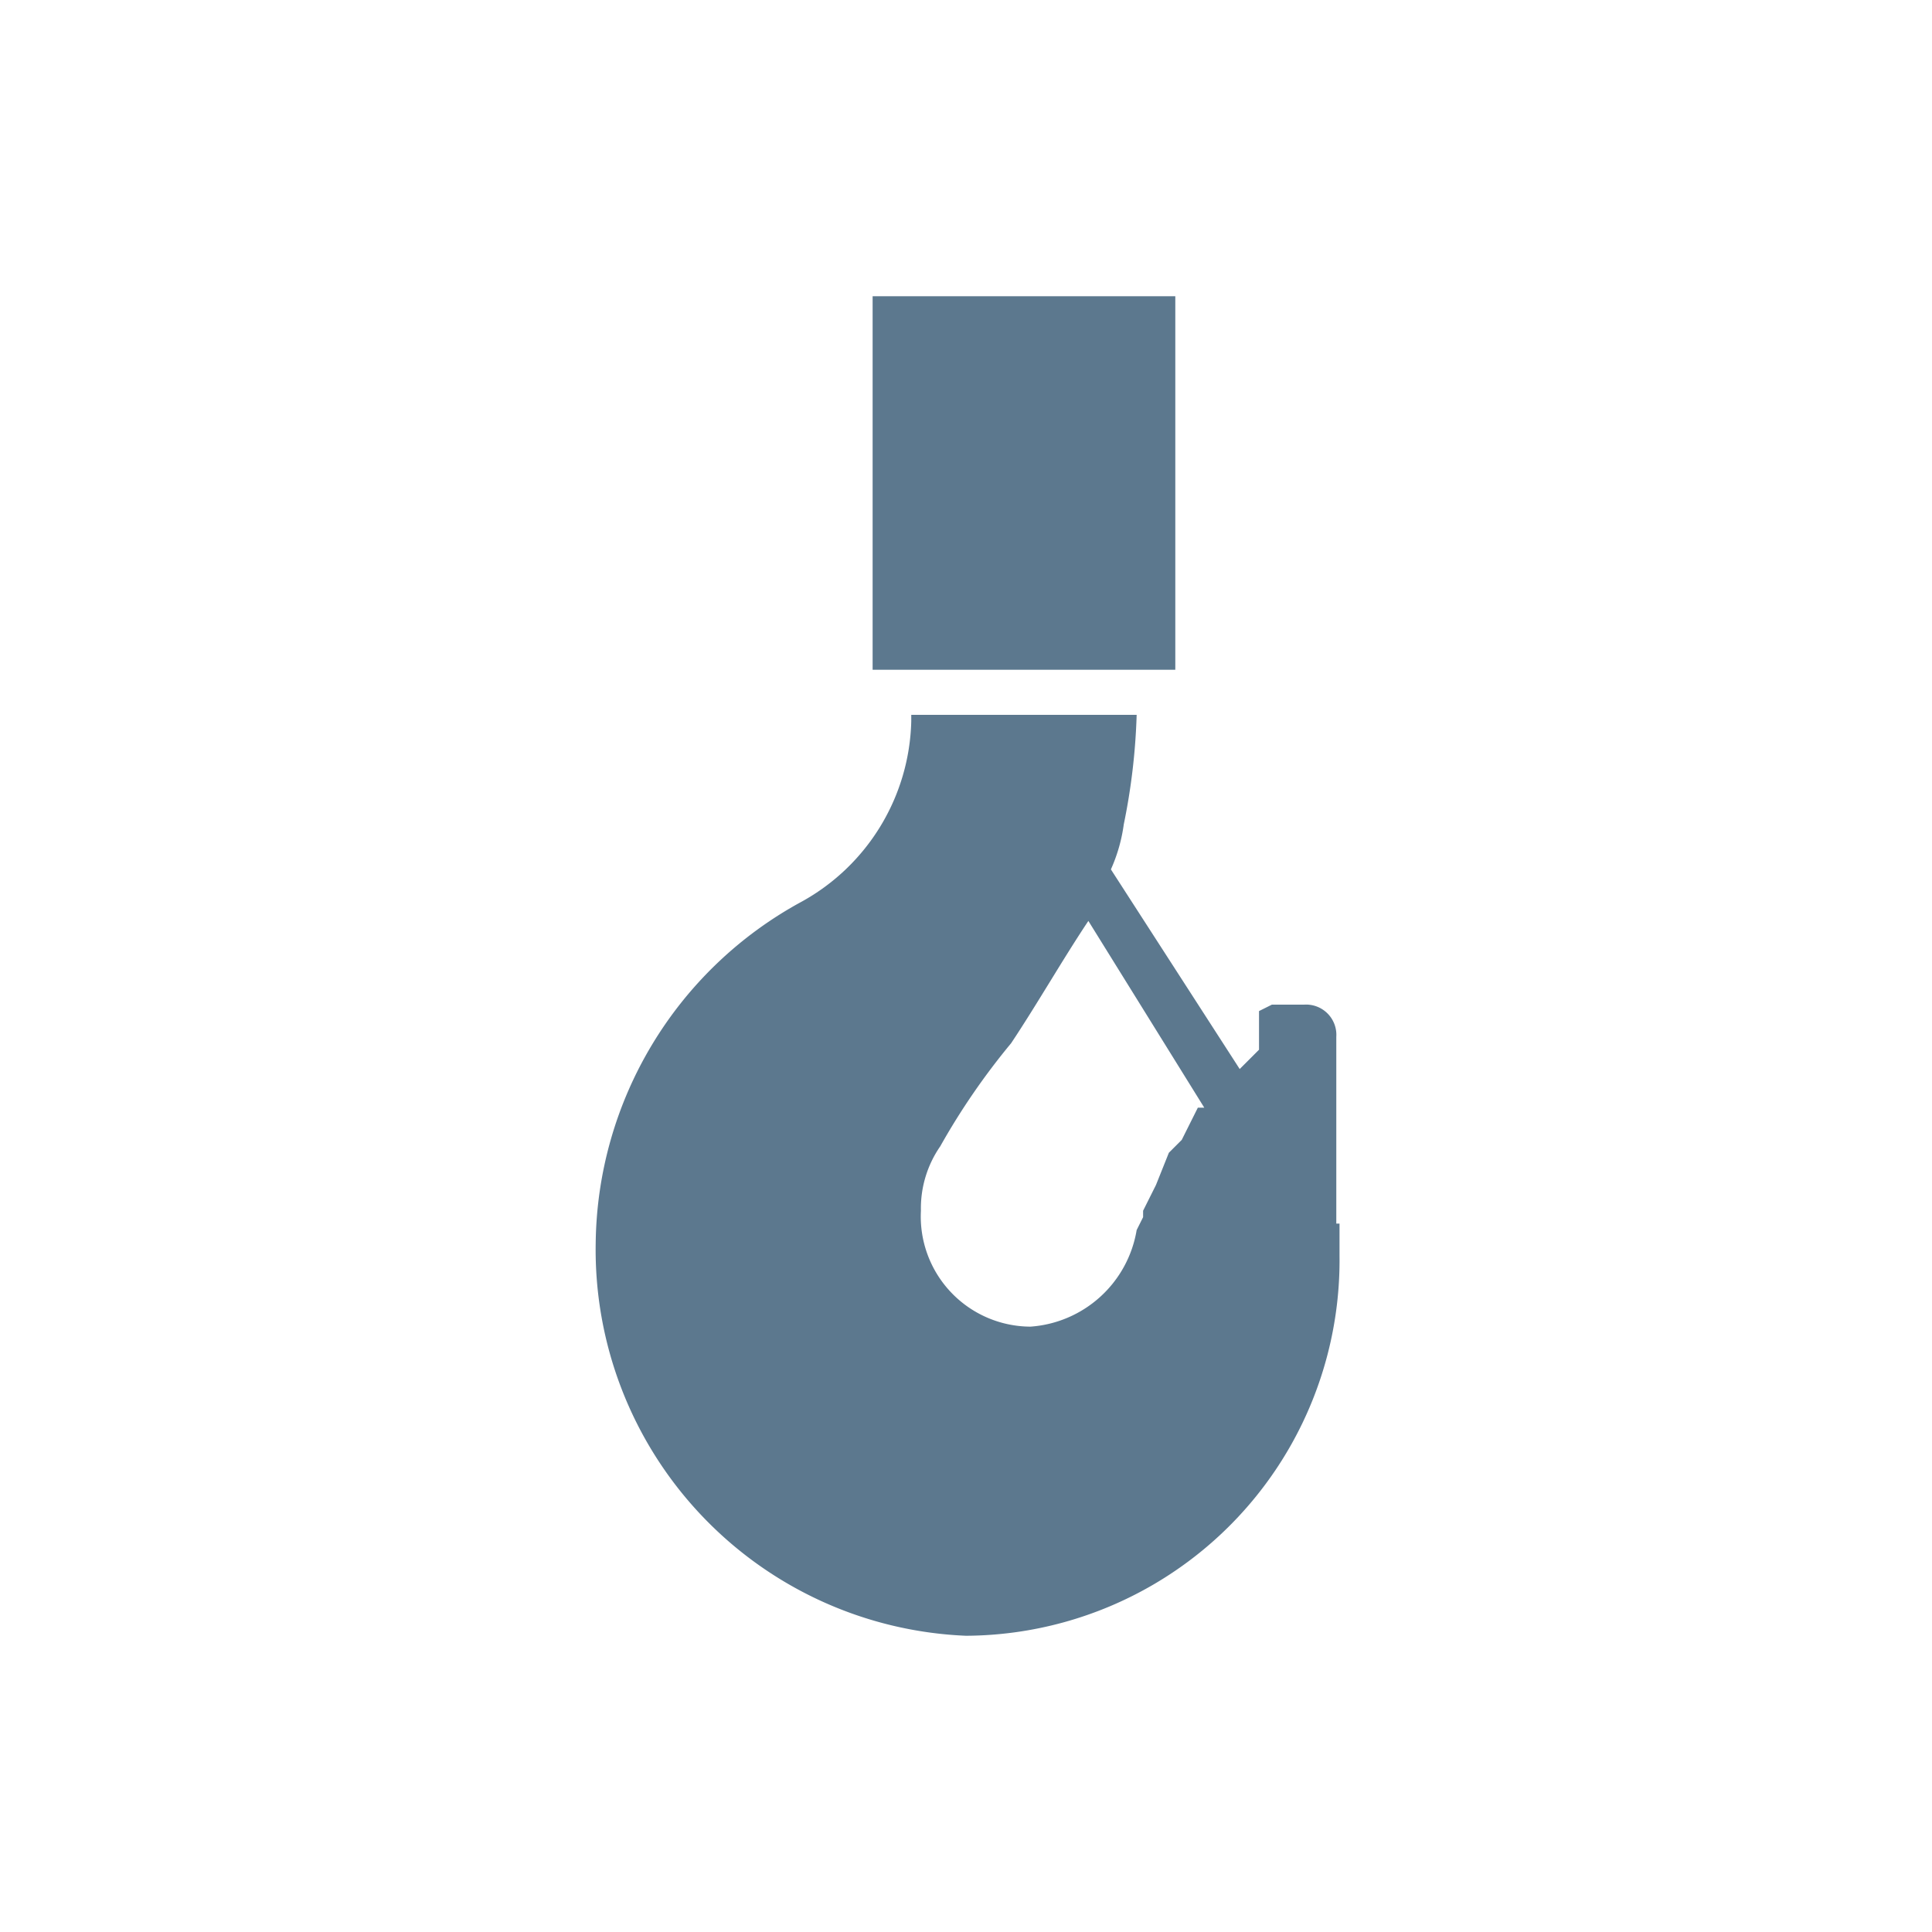
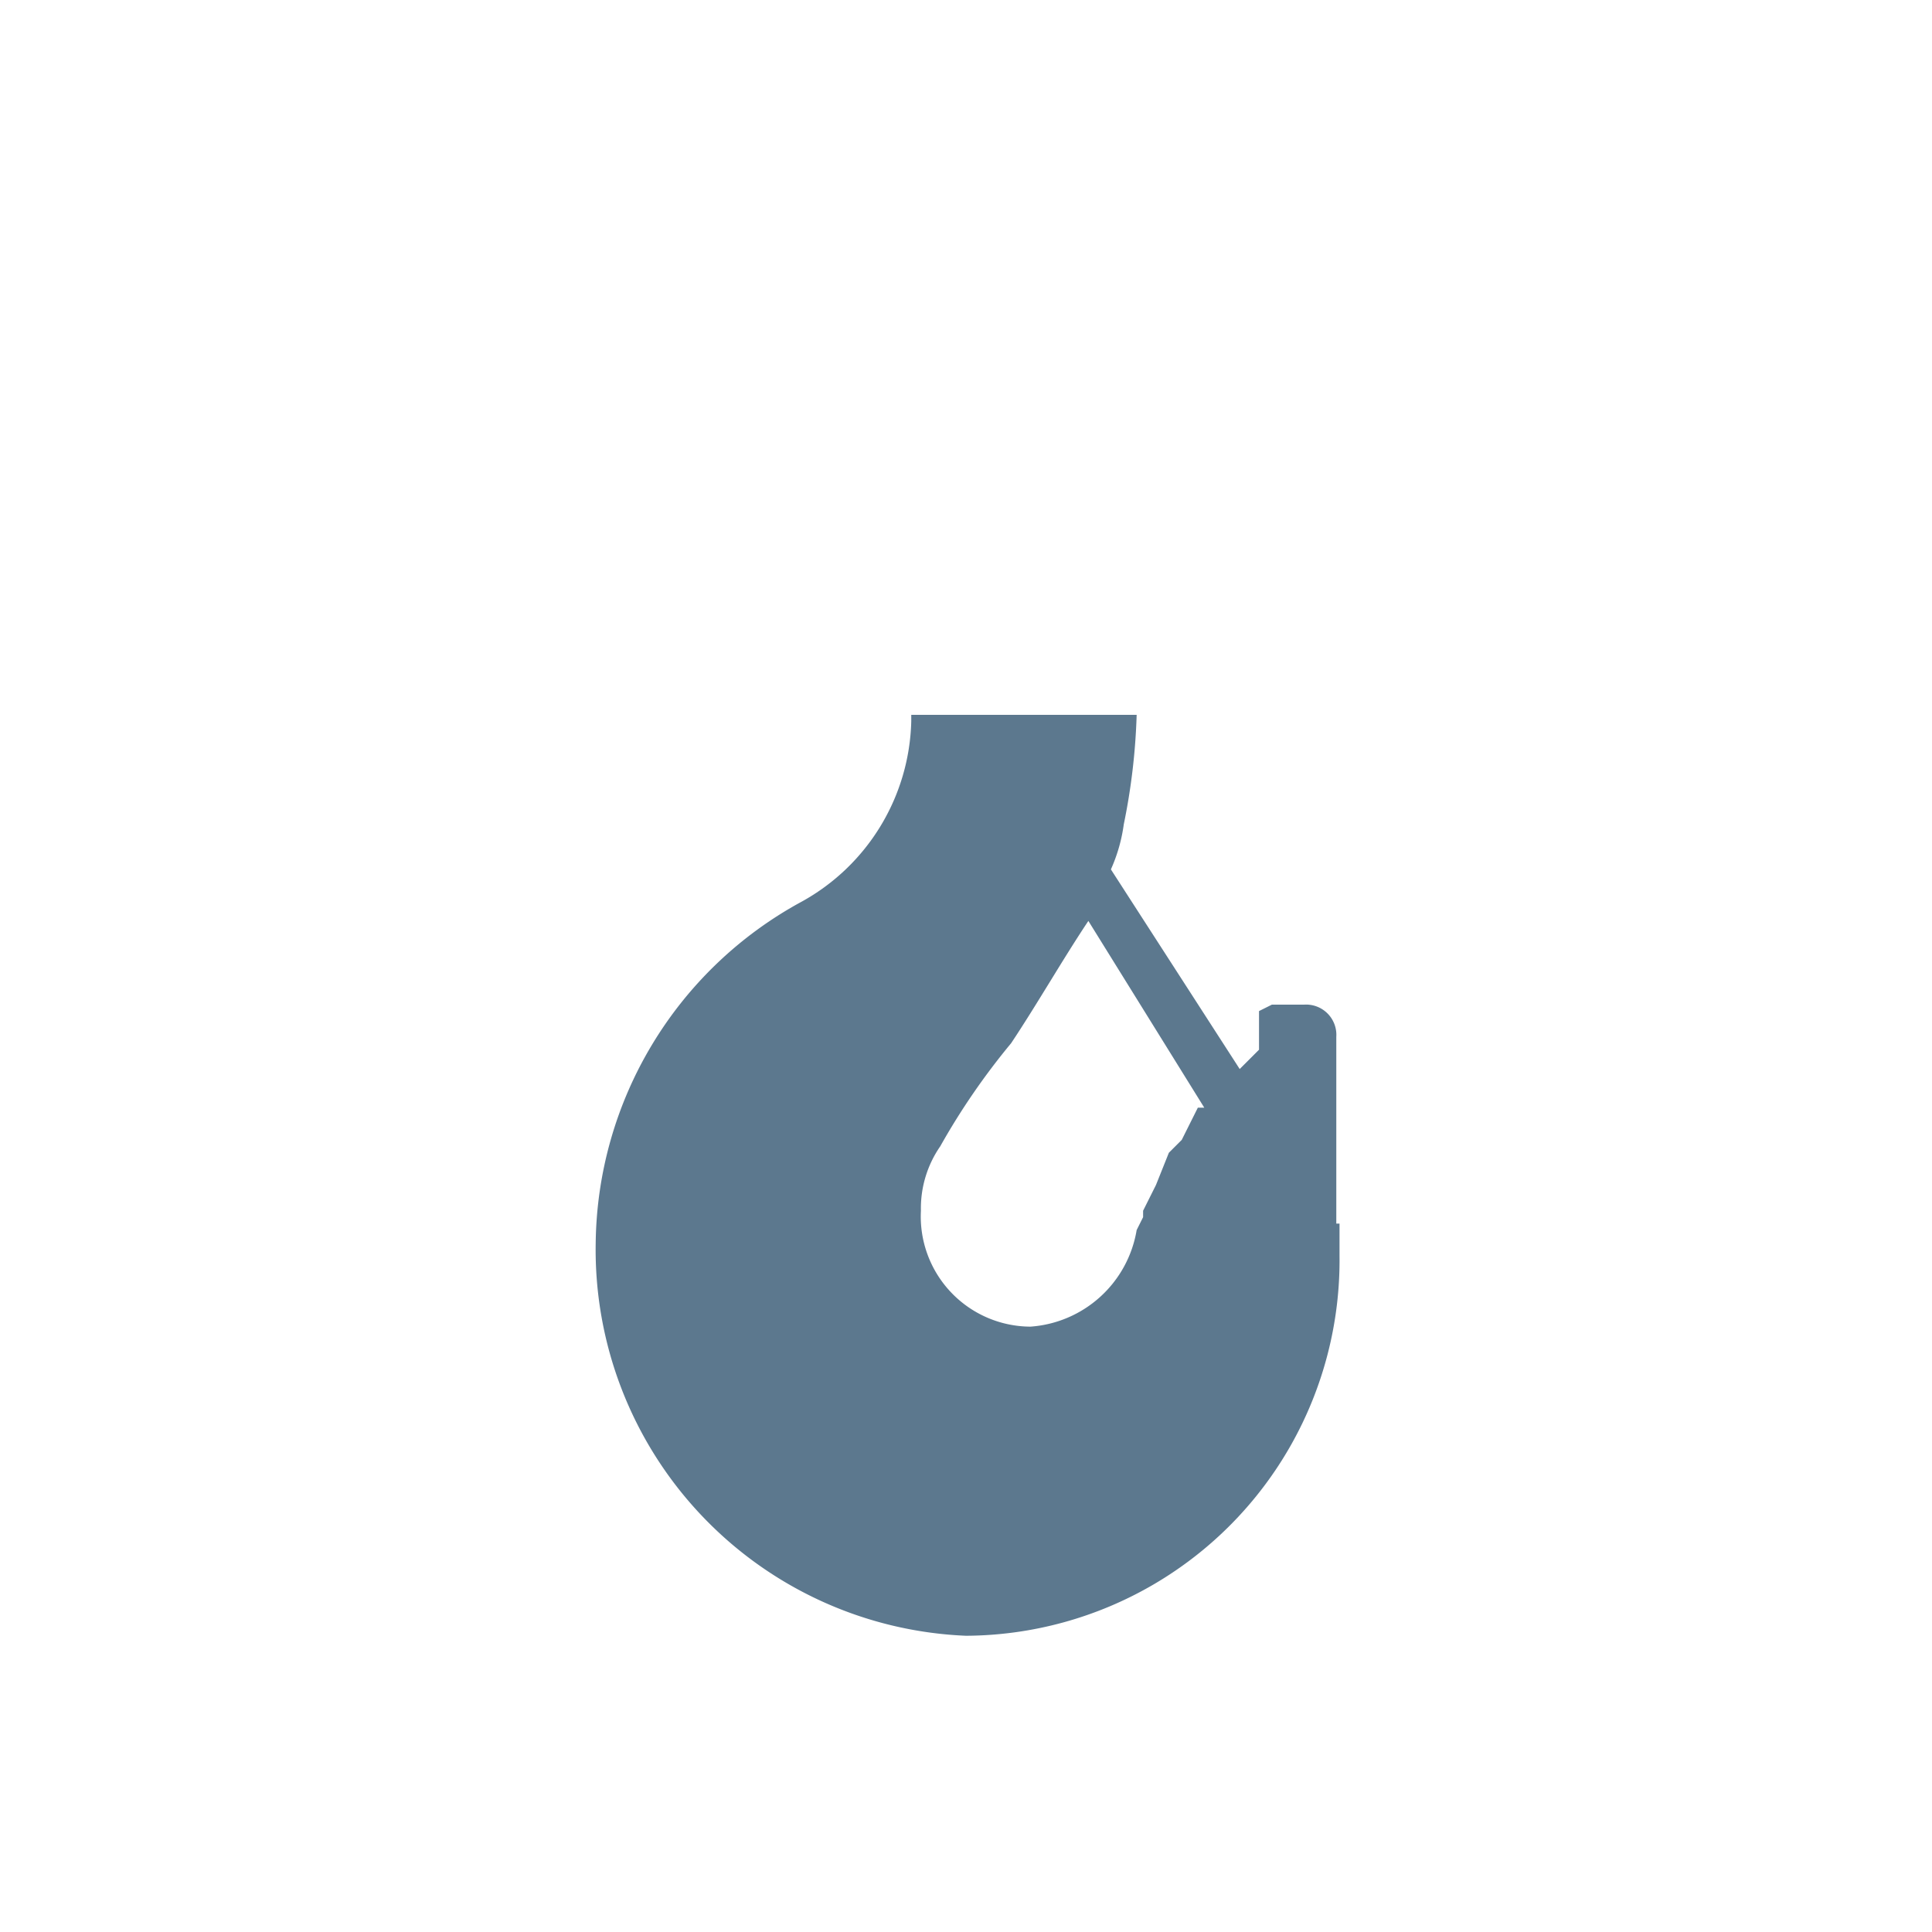
<svg xmlns="http://www.w3.org/2000/svg" id="Calque_1" data-name="Calque 1" viewBox="0 0 30 30">
  <defs>
    <style>.cls-1{fill:#5c788e;}</style>
  </defs>
  <title>max-capacity</title>
  <path class="cls-1" d="M20.75,19V16.1a.47.47,0,0,0-.5-.5h-.5l-.2.1v.6l-.1.1-.1.1-.1.1-2-3.1a2.54,2.54,0,0,0,.2-.7,9.85,9.85,0,0,0,.2-1.7h-3.5v.1a3.29,3.29,0,0,1-1.7,2.8,6.11,6.11,0,0,0-3.2,5.3A6,6,0,0,0,15,25.4a5.83,5.83,0,0,0,5.8-5.9V19Zm-2.3-1.5-.1.2-.2.2-.2.5-.1.2-.1.2v.1l-.1.2v0A1.8,1.8,0,0,1,16,20.6a1.71,1.71,0,0,1-1.7-1.8,1.69,1.69,0,0,1,.3-1,10.77,10.77,0,0,1,1.1-1.6c.4-.6.8-1.3,1.2-1.9l1.8,2.9h-.1Z" />
-   <rect class="cls-1" x="13.55" y="4.6" width="4.7" height="5.8" />
</svg>